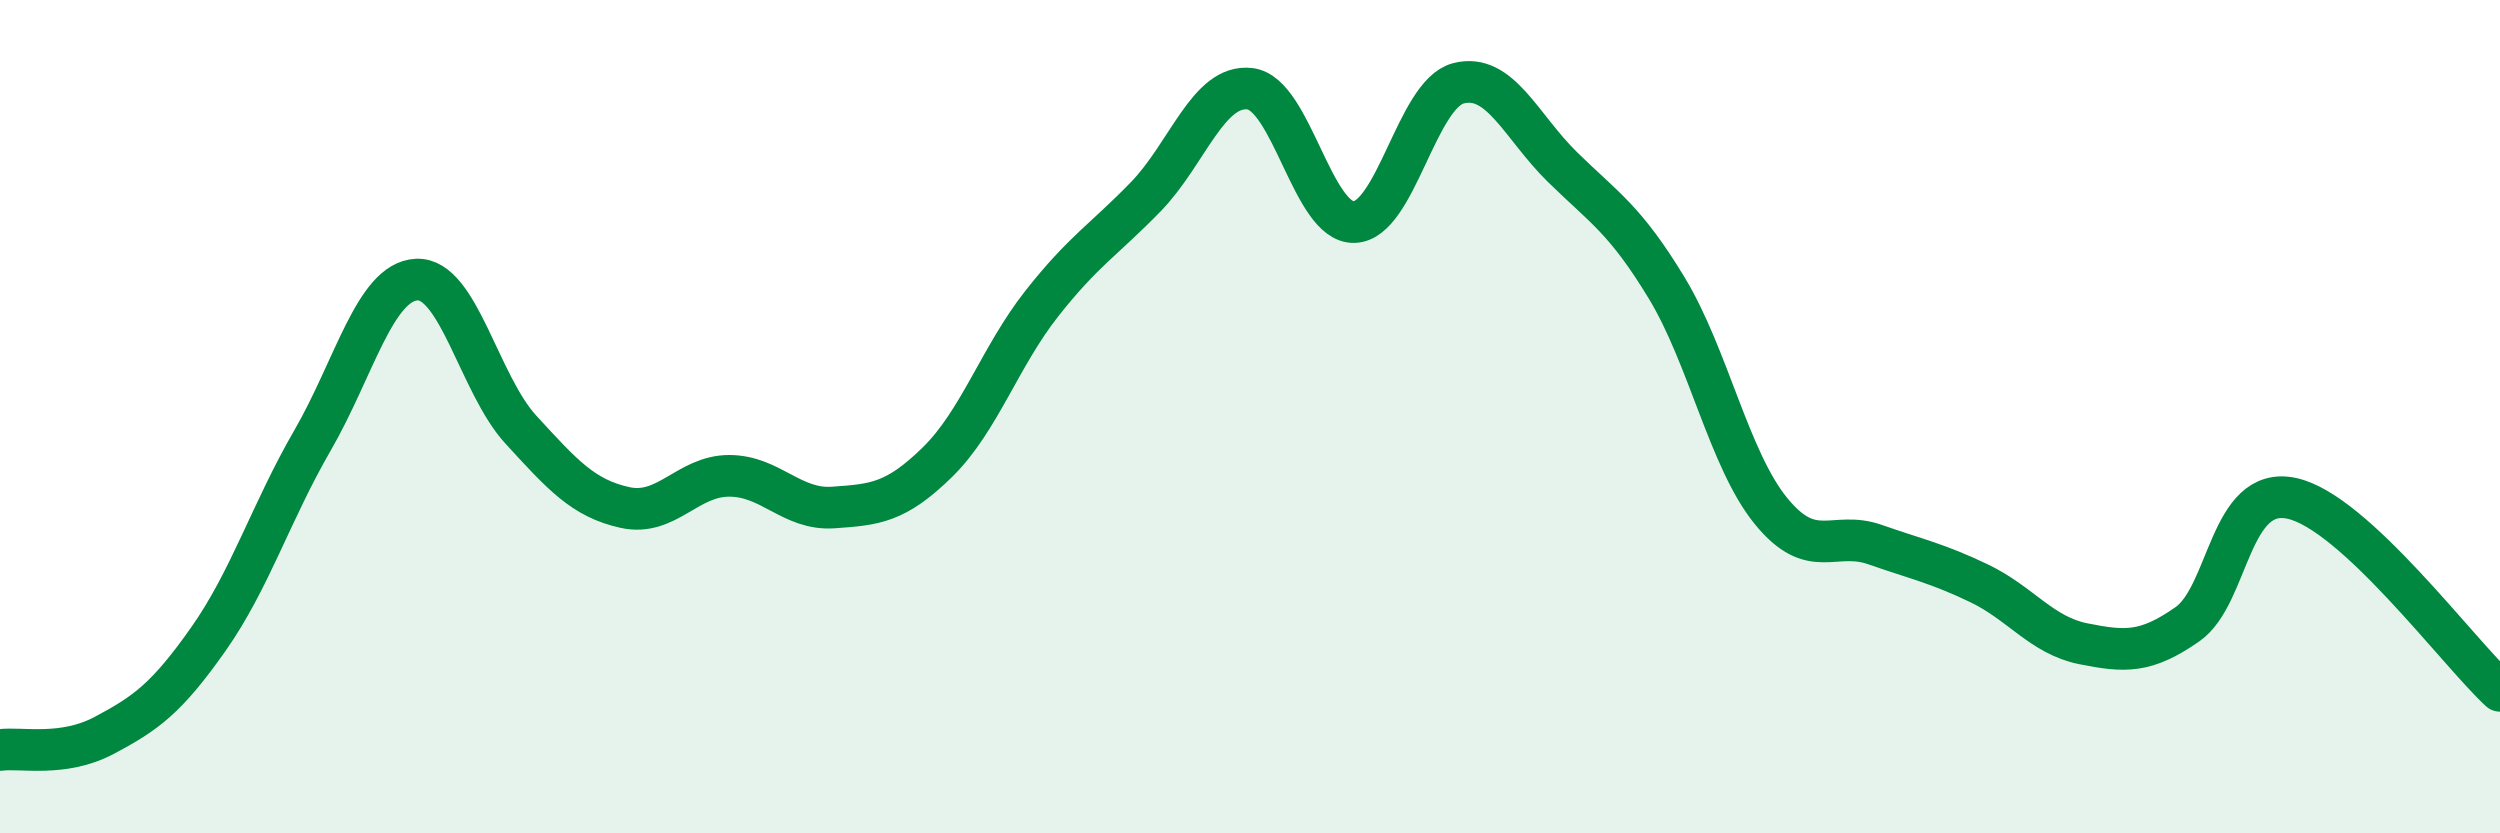
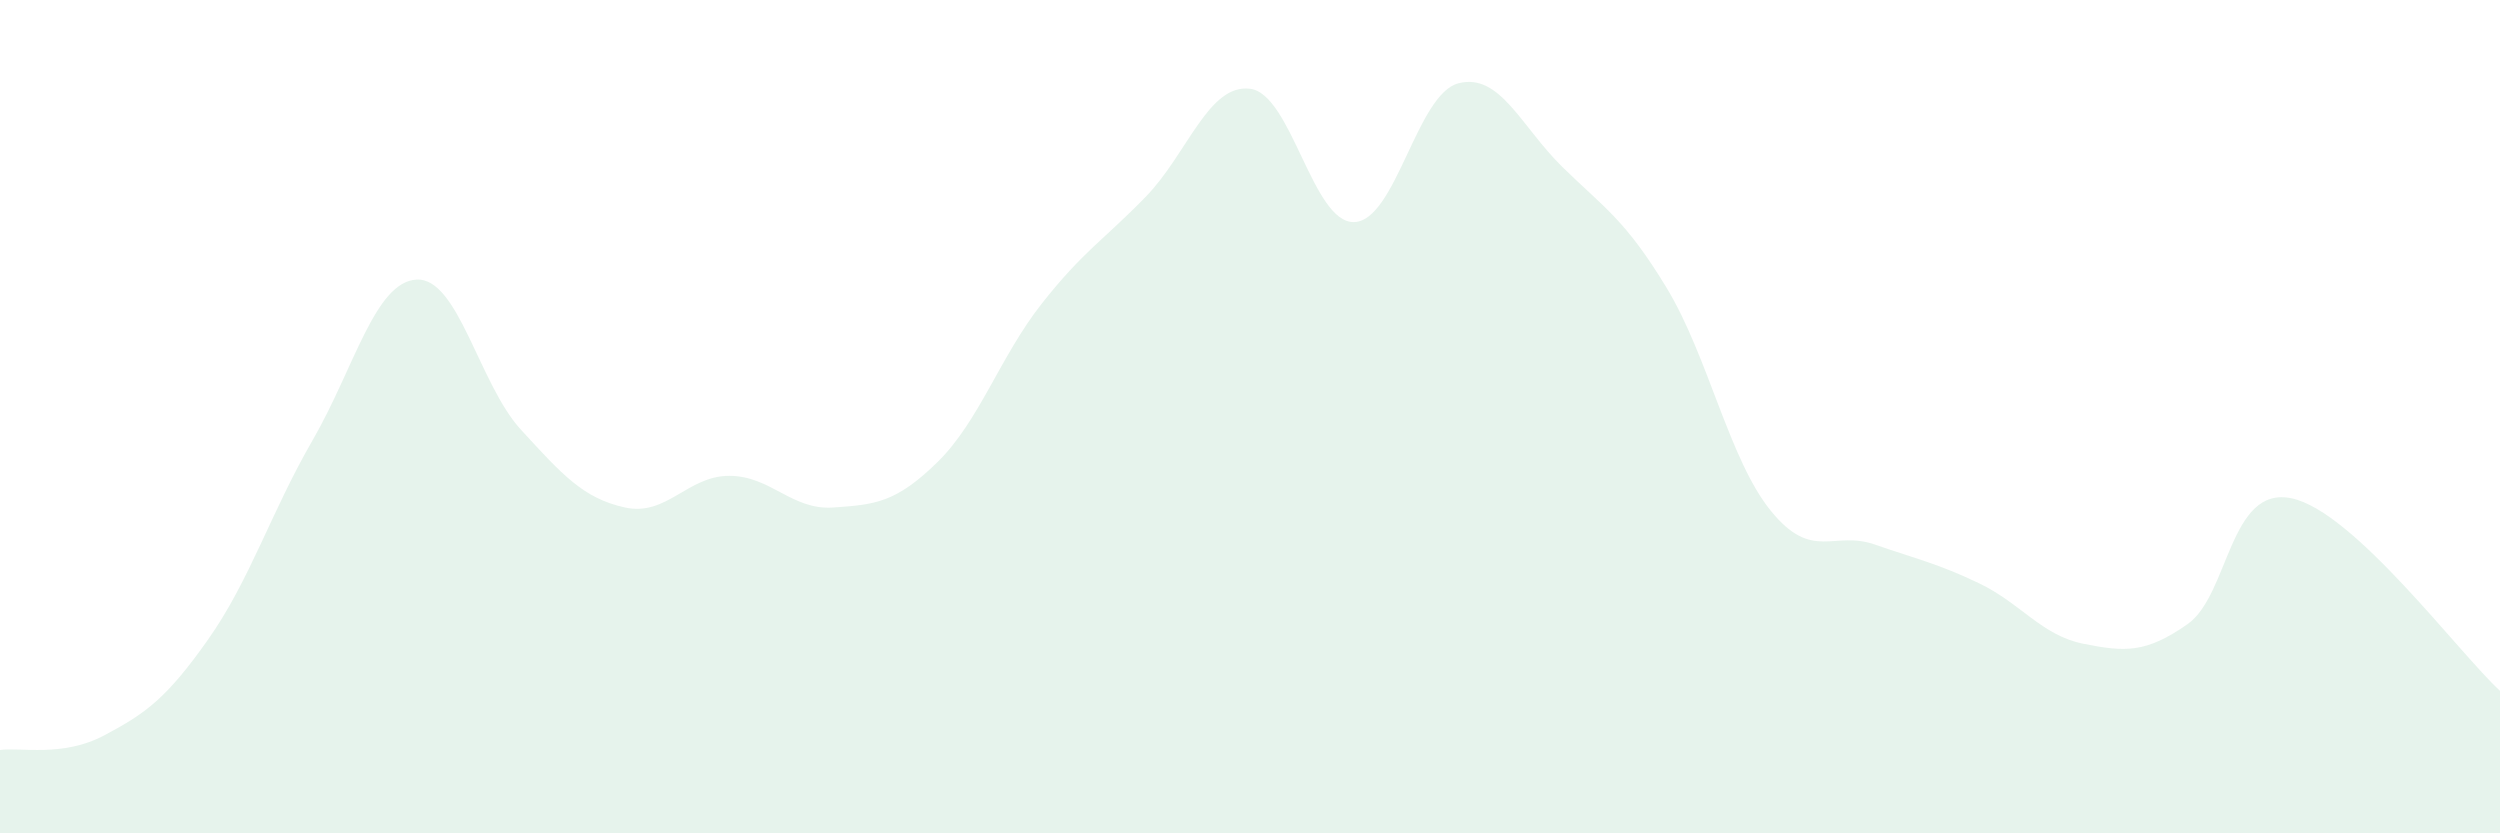
<svg xmlns="http://www.w3.org/2000/svg" width="60" height="20" viewBox="0 0 60 20">
  <path d="M 0,18 C 0.5,17.93 1.5,18.18 2.5,17.65 C 3.5,17.12 4,16.76 5,15.34 C 6,13.92 6.5,12.3 7.5,10.57 C 8.5,8.84 9,6.76 10,6.71 C 11,6.66 11.5,9.22 12.5,10.31 C 13.5,11.4 14,11.96 15,12.18 C 16,12.4 16.5,11.42 17.5,11.42 C 18.5,11.42 19,12.25 20,12.18 C 21,12.11 21.5,12.07 22.5,11.09 C 23.5,10.11 24,8.56 25,7.29 C 26,6.02 26.5,5.75 27.5,4.72 C 28.5,3.69 29,2.01 30,2.13 C 31,2.25 31.5,5.36 32.5,5.33 C 33.5,5.3 34,2.26 35,2 C 36,1.74 36.5,3.03 37.5,4.01 C 38.5,4.99 39,5.26 40,6.91 C 41,8.56 41.5,11.03 42.5,12.26 C 43.5,13.49 44,12.72 45,13.07 C 46,13.42 46.5,13.52 47.5,14 C 48.5,14.48 49,15.25 50,15.45 C 51,15.65 51.5,15.68 52.5,14.98 C 53.5,14.28 53.5,11.64 55,11.96 C 56.5,12.28 59,15.66 60,16.58L60 20L0 20Z" fill="#008740" opacity="0.1" stroke-linecap="round" stroke-linejoin="round" />
-   <path d="M 0,18 C 0.5,17.93 1.5,18.18 2.5,17.65 C 3.5,17.12 4,16.76 5,15.34 C 6,13.92 6.5,12.3 7.5,10.57 C 8.5,8.84 9,6.76 10,6.71 C 11,6.66 11.5,9.22 12.5,10.31 C 13.5,11.4 14,11.96 15,12.18 C 16,12.4 16.5,11.42 17.5,11.42 C 18.5,11.42 19,12.25 20,12.18 C 21,12.11 21.5,12.07 22.5,11.09 C 23.5,10.11 24,8.56 25,7.29 C 26,6.02 26.5,5.75 27.5,4.72 C 28.5,3.69 29,2.01 30,2.13 C 31,2.25 31.5,5.36 32.5,5.33 C 33.5,5.3 34,2.26 35,2 C 36,1.74 36.5,3.03 37.5,4.01 C 38.5,4.99 39,5.26 40,6.91 C 41,8.56 41.5,11.03 42.5,12.26 C 43.5,13.49 44,12.72 45,13.07 C 46,13.42 46.5,13.52 47.5,14 C 48.5,14.48 49,15.25 50,15.45 C 51,15.65 51.5,15.68 52.5,14.98 C 53.5,14.28 53.5,11.64 55,11.96 C 56.5,12.28 59,15.66 60,16.58" stroke="#008740" stroke-width="1" fill="none" stroke-linecap="round" stroke-linejoin="round" />
</svg>